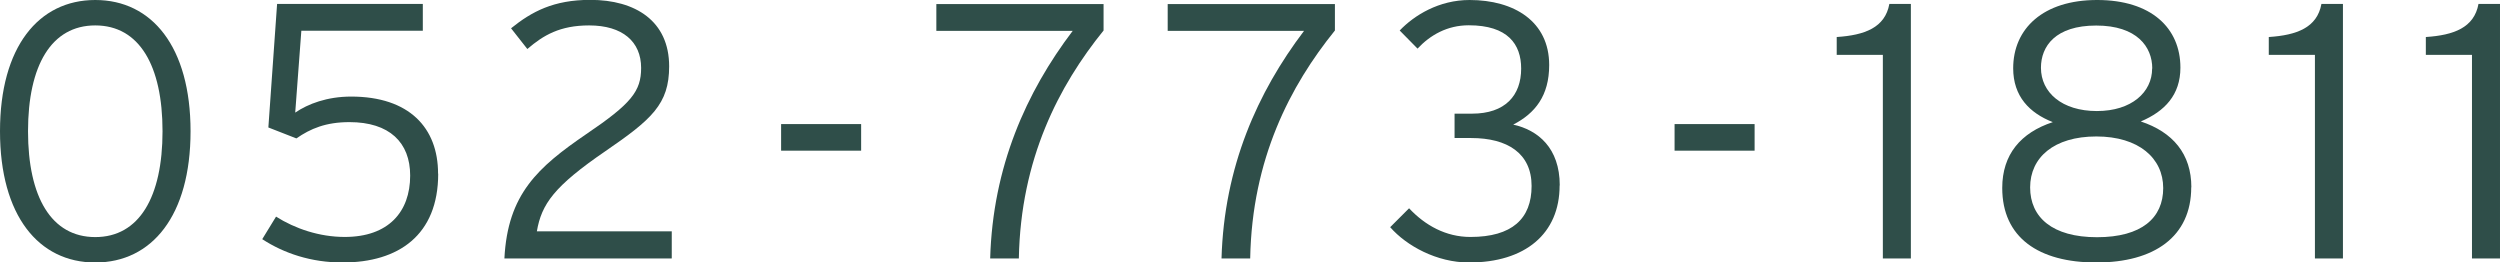
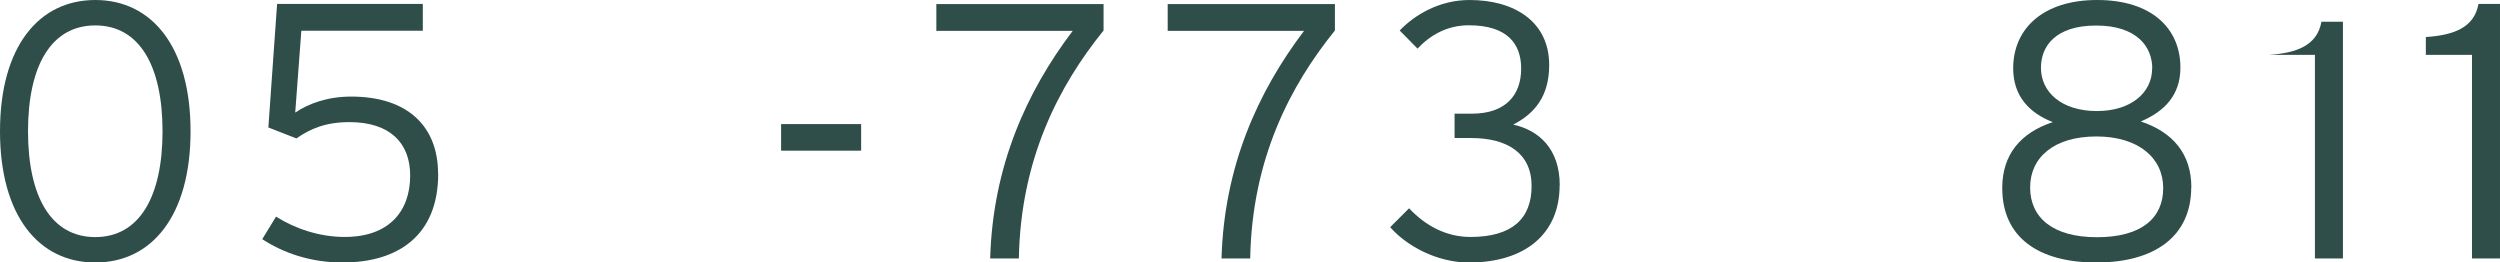
<svg xmlns="http://www.w3.org/2000/svg" id="_レイヤー_2" data-name="レイヤー 2" viewBox="0 0 191.81 20.14">
  <defs>
    <style>
      .cls-1 {
        fill: #2f4e49;
      }
    </style>
  </defs>
  <g id="contents">
    <g>
      <path class="cls-1" d="m14.62,10.07c0,6.47-2.96,10.07-7.31,10.07S0,16.54,0,10.07,2.96,0,7.31,0s7.31,3.6,7.31,10.07Zm-2.15,0c0-5.05-1.79-8.12-5.16-8.12S2.15,5.02,2.15,10.07s1.79,8.12,5.16,8.12,5.16-3.07,5.16-8.12Z" />
      <path class="cls-1" d="m33.62,13.33c0,4.71-3.04,6.81-7.34,6.81-2.4,0-4.49-.7-6.16-1.79l1.06-1.73c1.45.92,3.32,1.56,5.27,1.56,3.35,0,5.02-1.92,5.02-4.71,0-2.54-1.59-4.1-4.66-4.1-1.81,0-2.99.5-4.07,1.25l-2.15-.84.67-9.48h11.18v2.06h-9.32l-.47,6.28c.98-.67,2.45-1.23,4.29-1.23,4.46,0,6.67,2.4,6.67,5.91Z" />
-       <path class="cls-1" d="m51.53,19.83h-12.83c.25-4.94,2.57-7,6.28-9.54,3.46-2.34,4.21-3.29,4.21-5.08,0-2.01-1.42-3.26-3.99-3.26-2.23,0-3.51.75-4.74,1.81l-1.25-1.59c1.59-1.28,3.26-2.18,6.08-2.18,3.46,0,6.05,1.62,6.05,5.1,0,2.9-1.34,4.07-4.88,6.5-3.96,2.71-4.91,4.07-5.27,6.16h10.35v2.06Z" />
      <path class="cls-1" d="m66.07,11.56h-6.14v-2.04h6.14v2.04Z" />
      <path class="cls-1" d="m84.67,2.34c-3.43,4.24-6.36,9.85-6.5,17.49h-2.2c.2-7.03,2.76-12.75,6.33-17.46h-10.46V.31h12.83v2.04Z" />
      <path class="cls-1" d="m102.42,2.34c-3.43,4.24-6.36,9.85-6.5,17.49h-2.2c.2-7.03,2.76-12.75,6.33-17.46h-10.46V.31h12.83v2.04Z" />
      <path class="cls-1" d="m119.66,14.23c0,3.71-2.65,5.91-6.95,5.91-2.48,0-4.8-1.28-6.05-2.71l1.45-1.45c1.23,1.31,2.82,2.2,4.71,2.2,3.18,0,4.69-1.39,4.69-3.91s-1.87-3.68-4.63-3.68h-1.28v-1.87h1.34c2.54,0,3.77-1.39,3.77-3.46,0-1.87-1.03-3.32-4.02-3.32-1.65,0-2.96.75-3.93,1.79l-1.37-1.39c1.12-1.17,3.01-2.34,5.36-2.34,3.43,0,6.11,1.65,6.11,4.99,0,2.37-1.09,3.71-2.76,4.57,1.9.42,3.57,1.79,3.57,4.66Z" />
-       <path class="cls-1" d="m134.62,11.56h-6.14v-2.04h6.14v2.04Z" />
-       <path class="cls-1" d="m146.61,19.83h-2.15V4.21h-3.54v-1.37c2.15-.14,3.71-.72,4.04-2.54h1.65v19.53Z" />
      <path class="cls-1" d="m168.12,14.37c0,3.79-2.84,5.77-7.28,5.77s-7.22-1.92-7.22-5.72c0-2.57,1.42-4.24,3.88-5.05-1.79-.7-3.04-1.98-3.04-4.13,0-3.04,2.29-5.24,6.44-5.24s6.39,2.15,6.39,5.19c0,2.09-1.2,3.35-3.04,4.13,2.45.81,3.88,2.48,3.88,5.05Zm-2.15.06c0-2.29-1.87-3.96-5.13-3.96s-5.08,1.62-5.08,3.91,1.7,3.82,5.13,3.82,5.08-1.48,5.08-3.77Zm-.84-9.18c0-1.65-1.17-3.29-4.3-3.29s-4.24,1.59-4.24,3.24c0,1.9,1.62,3.32,4.29,3.32s4.24-1.45,4.24-3.26Z" />
-       <path class="cls-1" d="m179.76,19.83h-2.15V4.21h-3.54v-1.37c2.15-.14,3.71-.72,4.04-2.54h1.65v19.53Z" />
+       <path class="cls-1" d="m179.76,19.83h-2.15V4.21h-3.54c2.15-.14,3.71-.72,4.04-2.54h1.65v19.53Z" />
      <path class="cls-1" d="m191.81,19.83h-2.15V4.21h-3.54v-1.37c2.15-.14,3.71-.72,4.04-2.54h1.65v19.53Z" />
    </g>
  </g>
</svg>